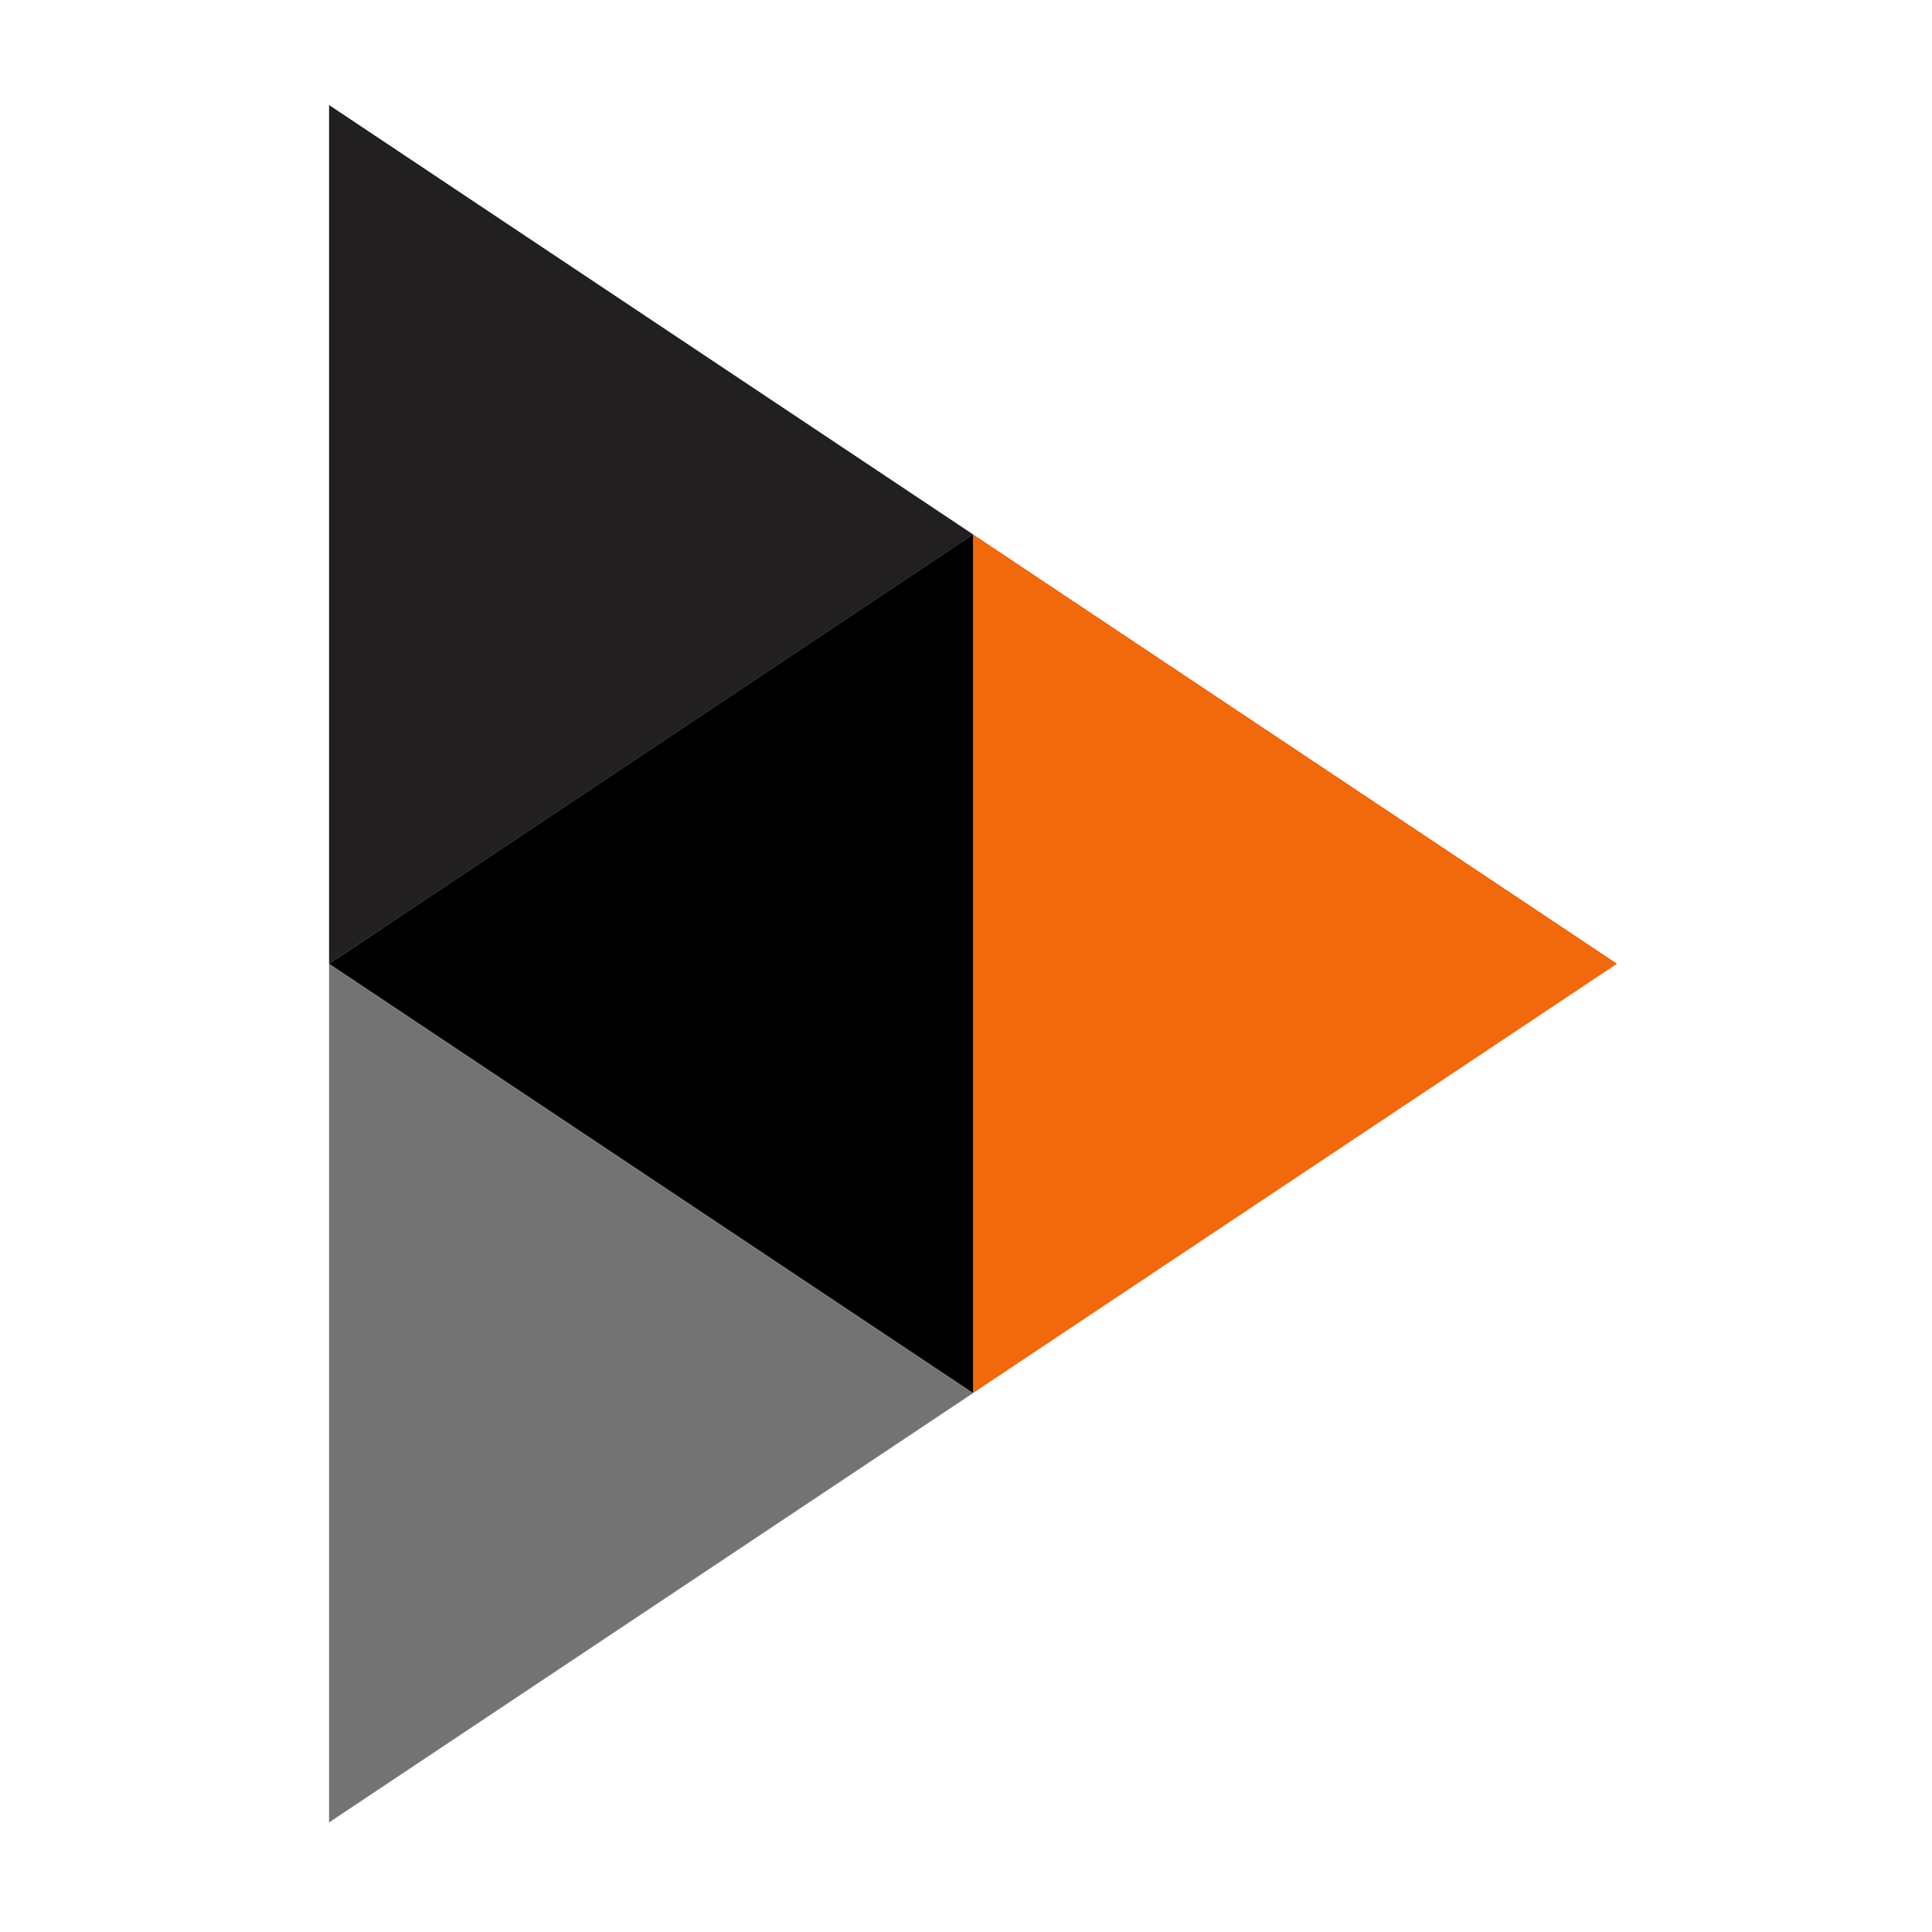
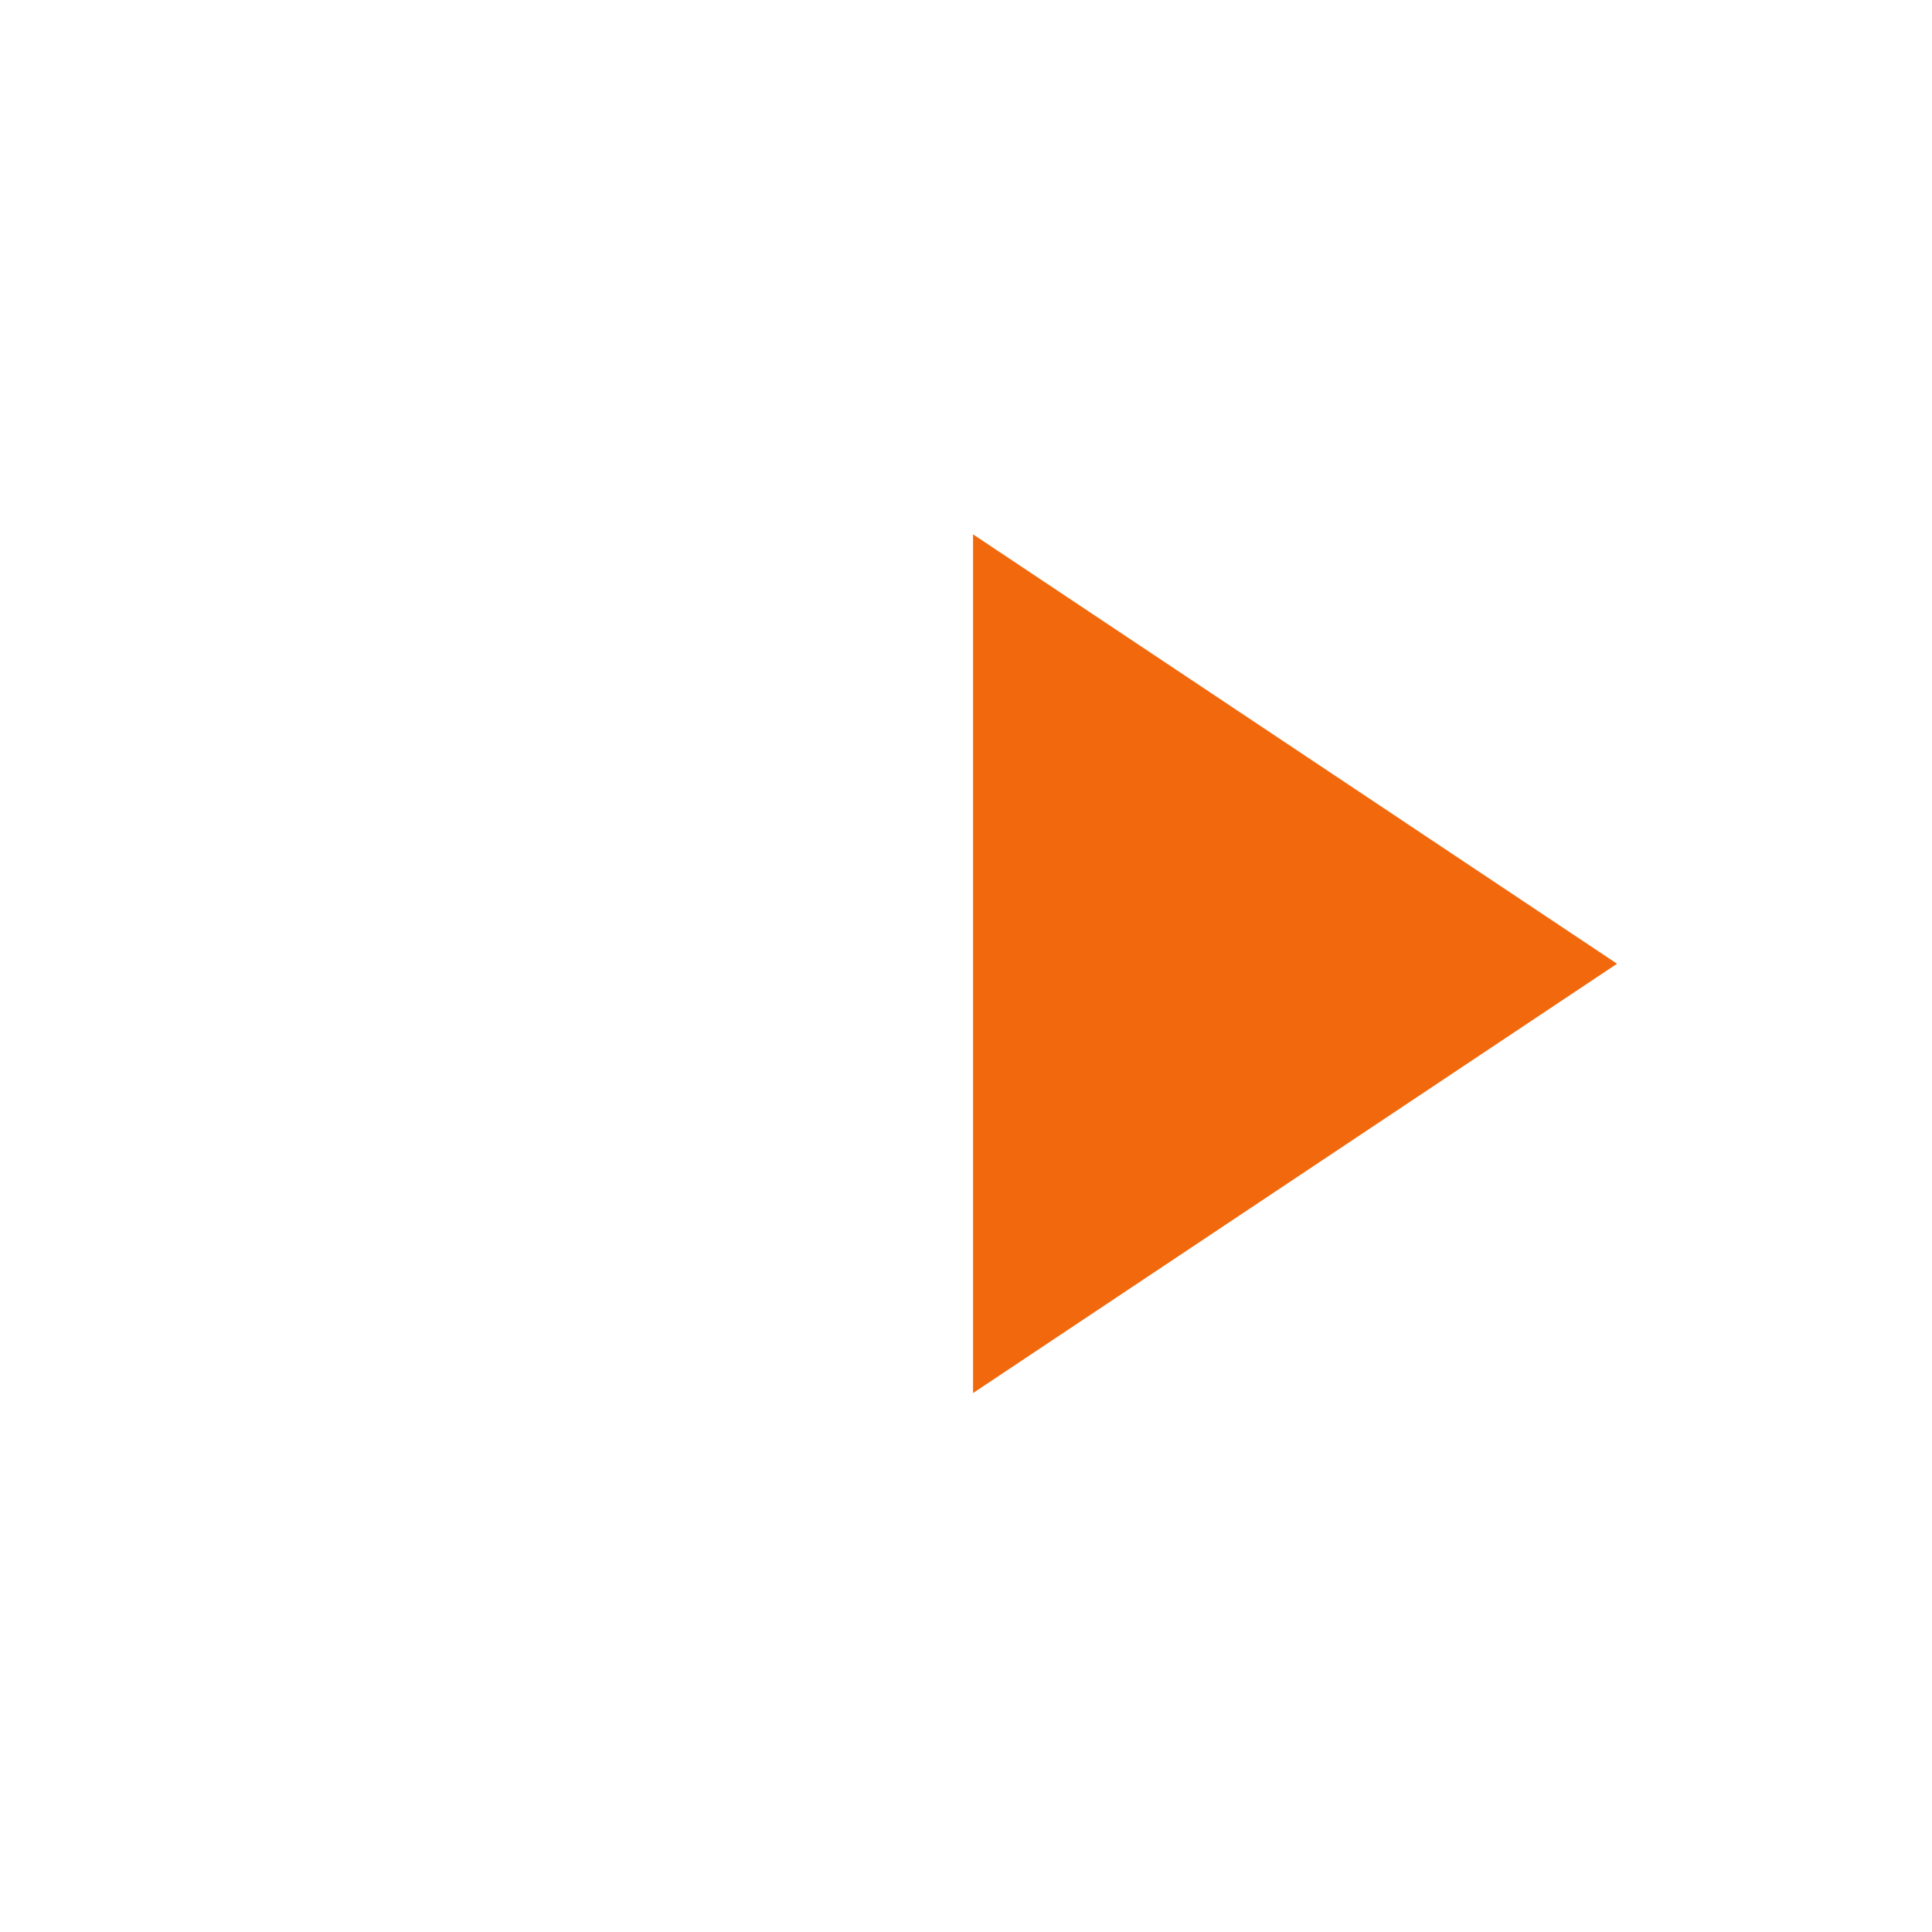
<svg xmlns="http://www.w3.org/2000/svg" xmlns:ns1="http://www.inkscape.org/namespaces/inkscape" xmlns:ns2="http://sodipodi.sourceforge.net/DTD/sodipodi-0.dtd" width="180" height="180" viewBox="0 0 180 180" version="1.1" id="svg900" ns1:version="1.2.2 (b0a8486541, 2022-12-01)" ns2:docname="peertube.svg">
  <ns2:namedview id="namedview902" pagecolor="#ffffff" bordercolor="#000000" borderopacity="0.25" ns1:showpageshadow="2" ns1:pageopacity="0.0" ns1:pagecheckerboard="0" ns1:deskcolor="#d1d1d1" ns1:document-units="mm" showgrid="false" ns1:zoom="0.66190376" ns1:cx="355.79191" ns1:cy="560.50445" ns1:window-width="1920" ns1:window-height="1051" ns1:window-x="1920" ns1:window-y="0" ns1:window-maximized="1" ns1:current-layer="layer1" />
  <defs id="defs897" />
  <g ns1:label="Calque 1" ns1:groupmode="layer" id="layer1">
    <g id="Artboard_1" data-name="Artboard – 1" class="cls-1" transform="matrix(7.5,0,0,7.5,-20961.842,6824.789)">
      <g id="Symbol_3_1" data-name="Symbol 3 – 1" transform="translate(2759,-975)">
        <g id="Group_44" data-name="Group 44" transform="translate(0,2.333)">
-           <path id="Path_4" data-name="Path 4" class="cls-3" d="m -949,-500 v 10.667 l 8,-5.333" transform="translate(989,564)" ns1:connector-curvature="0" style="fill:#211f20" />
-           <path id="Path_5" data-name="Path 5" class="cls-4" d="m -949,-500 v 10.667 l 8,-5.333" transform="translate(989,574.667)" ns1:connector-curvature="0" style="fill:#737373" />
          <path id="Path_6" data-name="Path 6" class="cls-5" d="m -949,-500 v 10.667 l 8,-5.333" transform="translate(997,569.333)" ns1:connector-curvature="0" style="fill:#f1680d" />
-           <path id="Path_7" data-name="Path 7" class="cls-6" d="M 0,0 V 10.667 L 8,5.333 Z" transform="rotate(180,24,40)" ns1:connector-curvature="0" />
        </g>
      </g>
    </g>
  </g>
</svg>